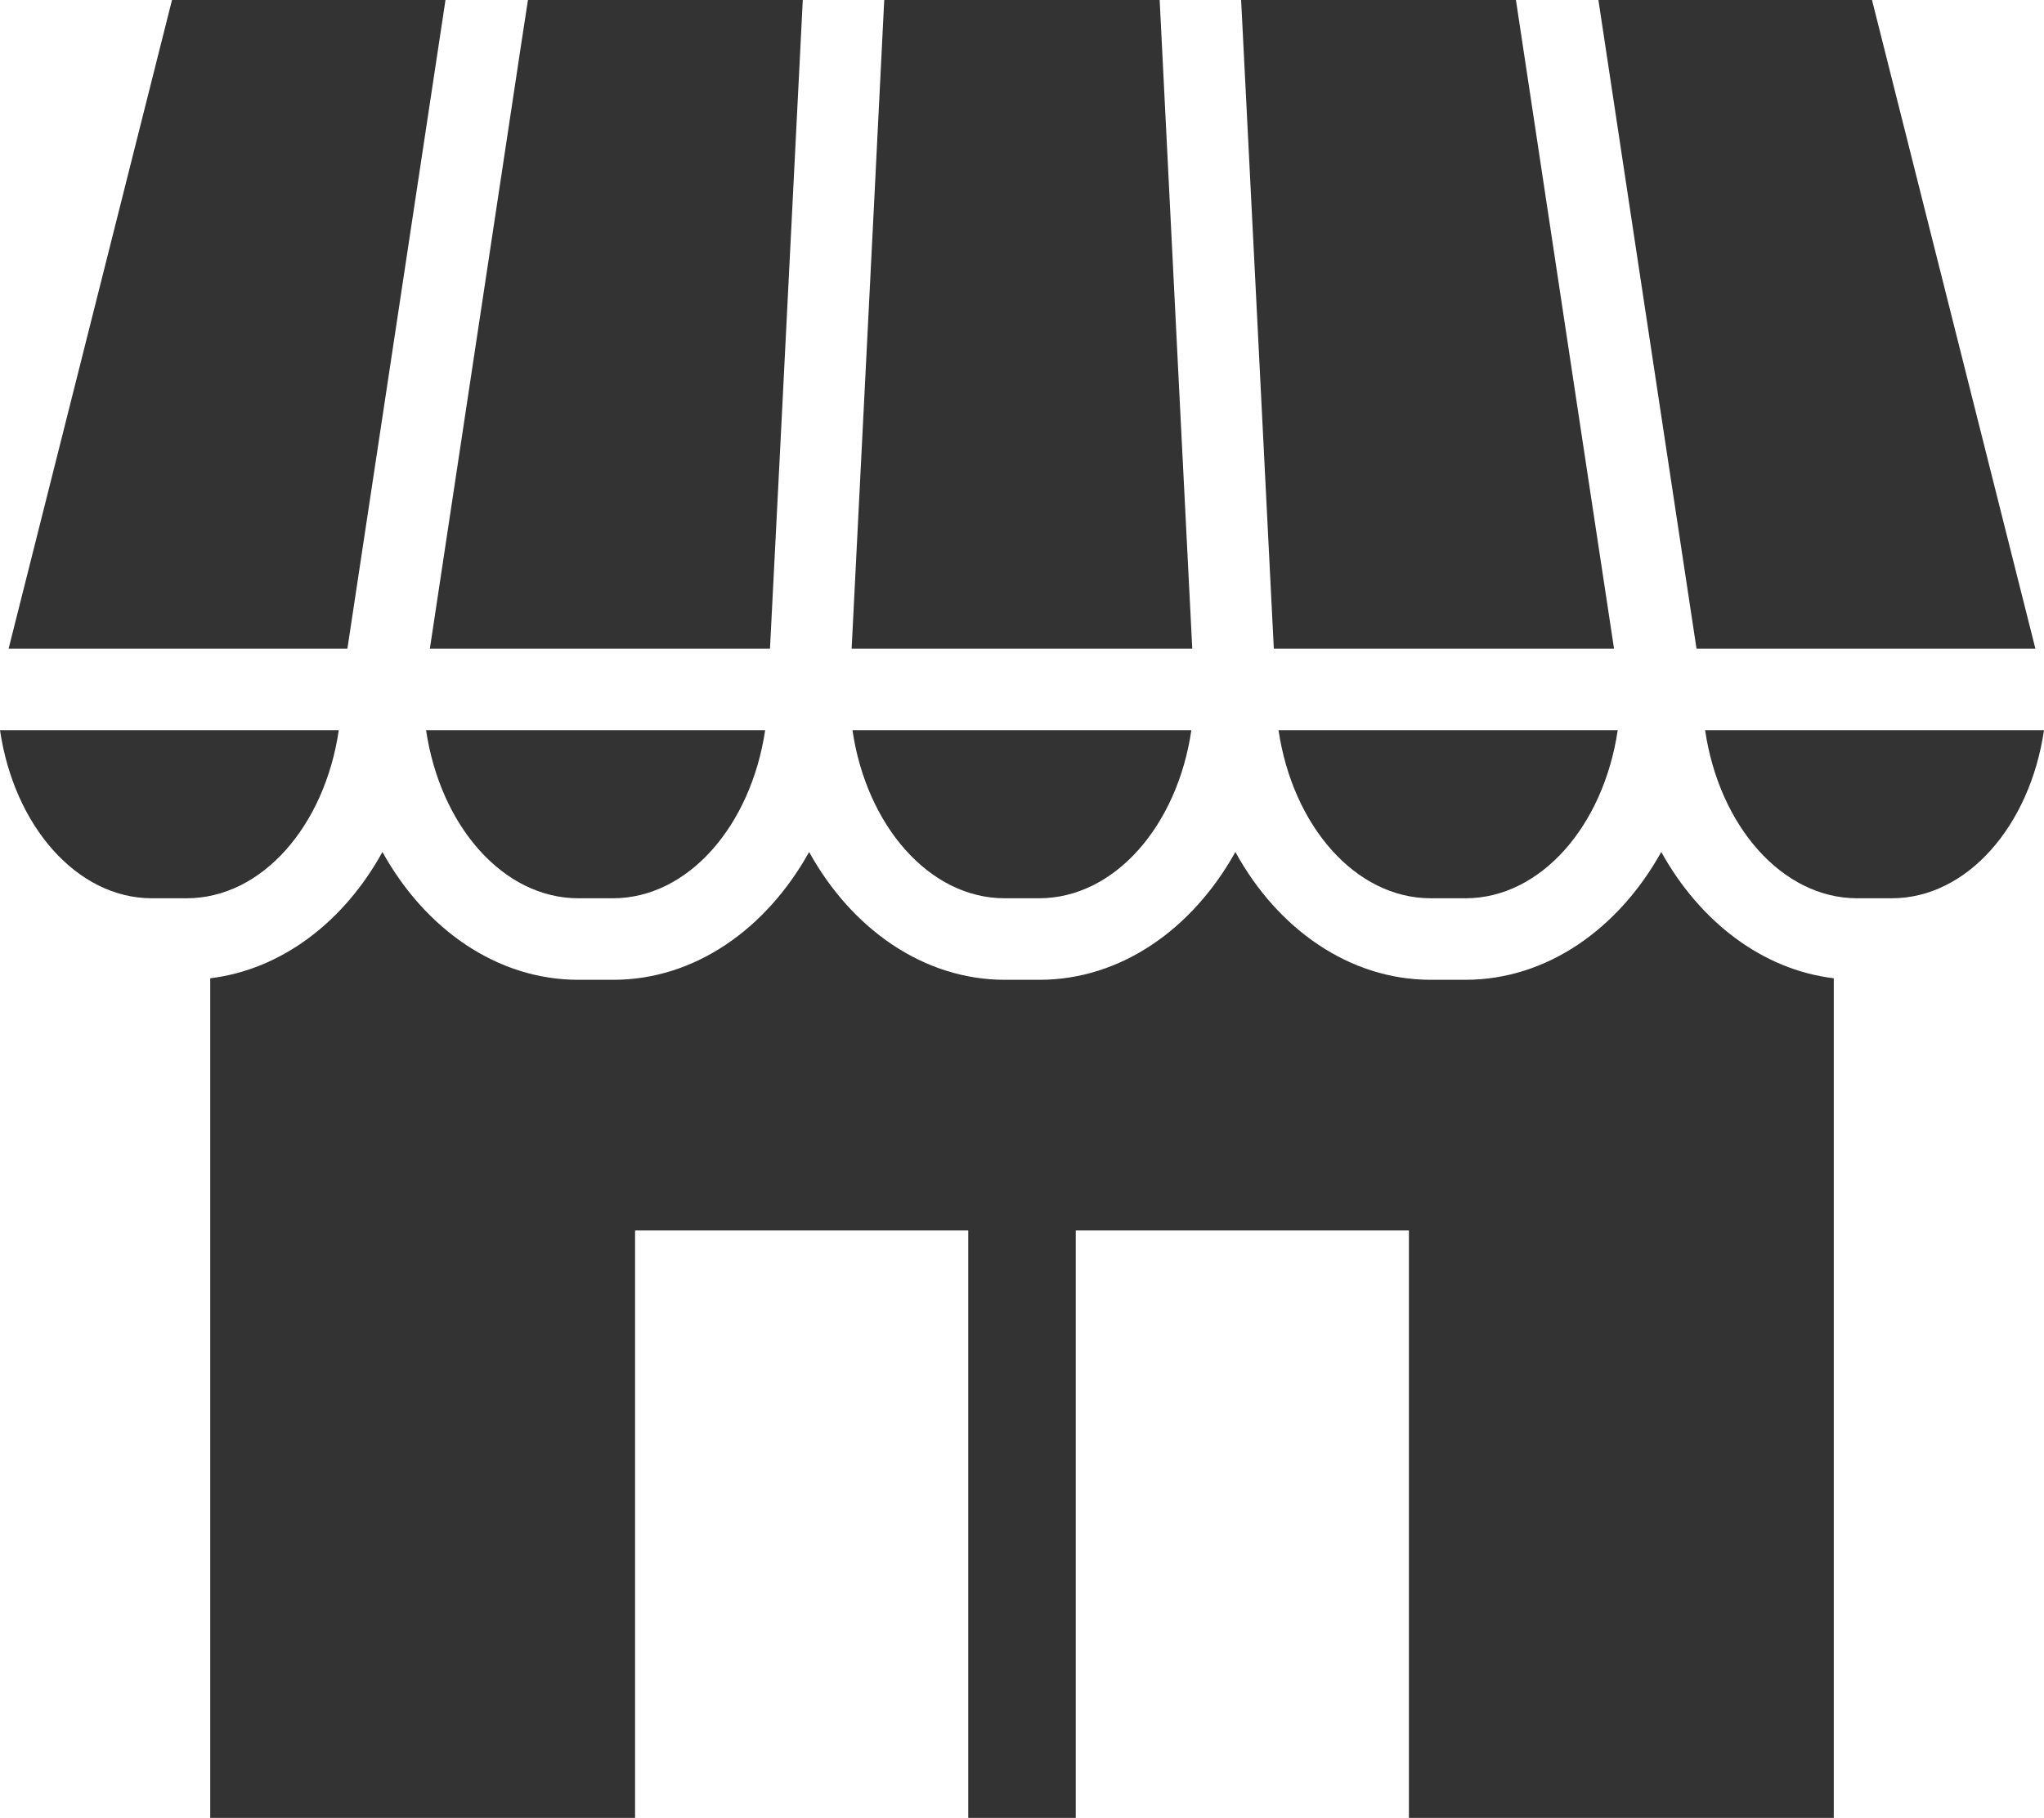
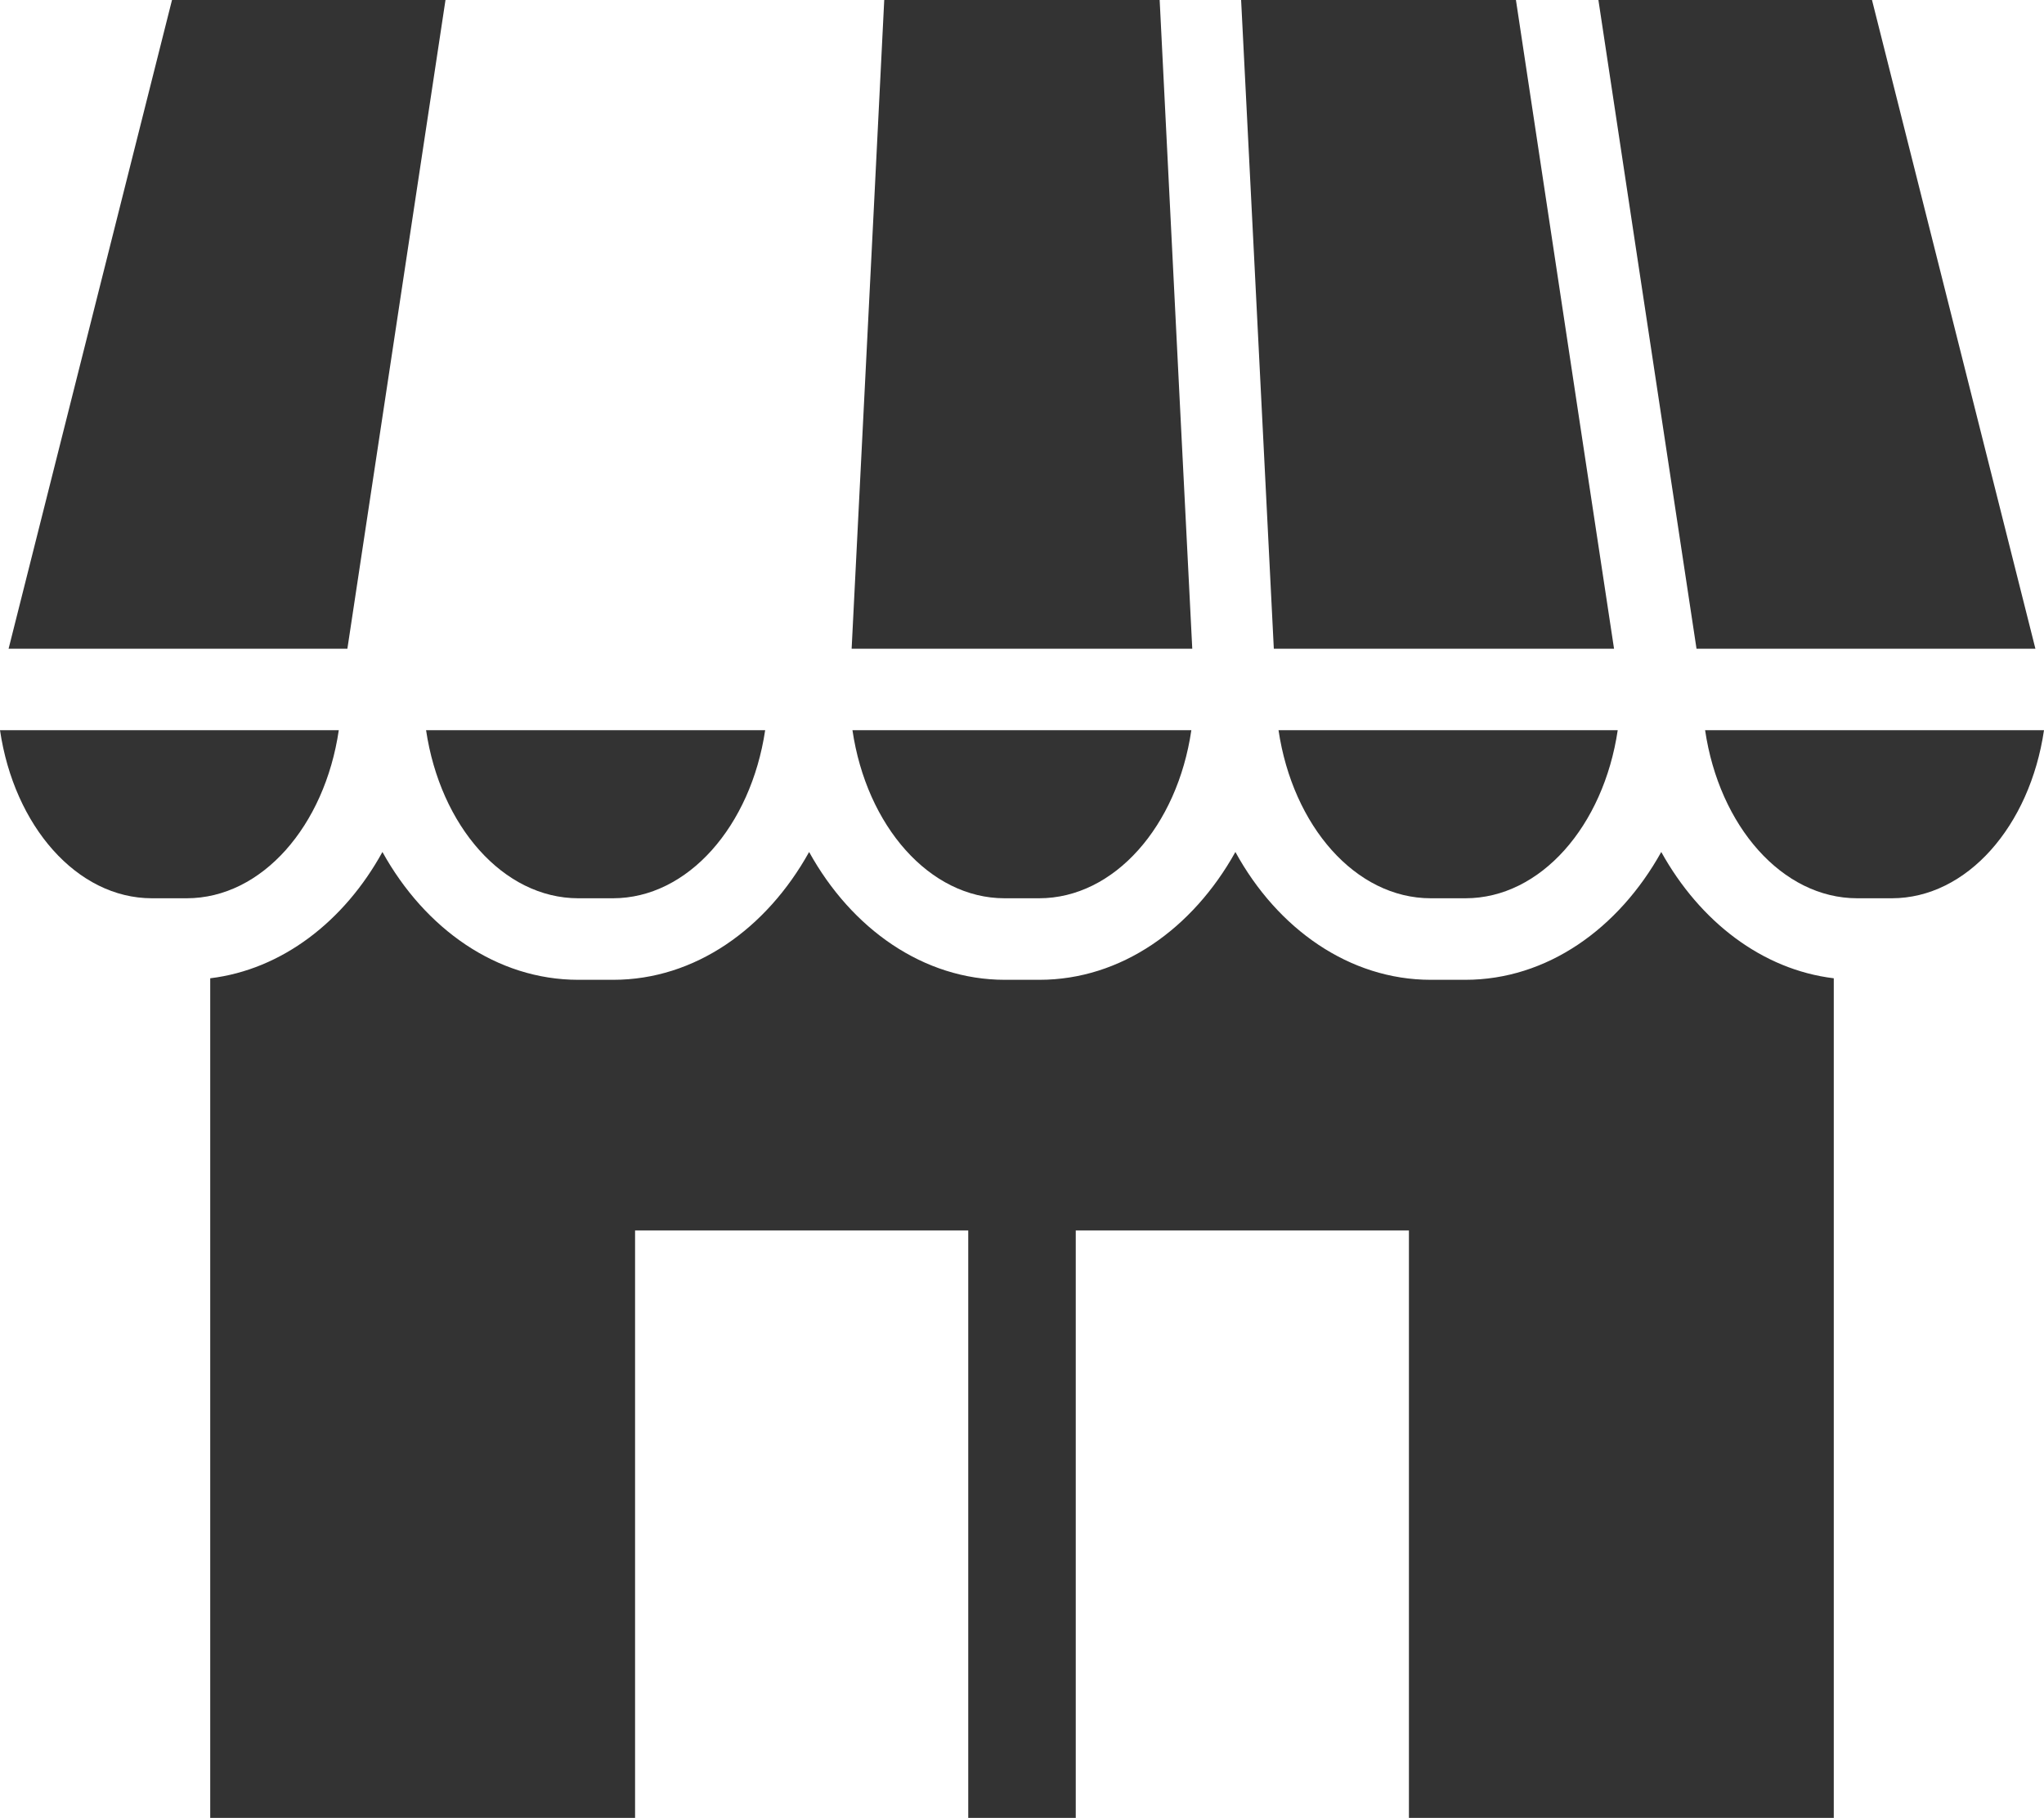
<svg xmlns="http://www.w3.org/2000/svg" viewBox="0 0 200 177.91">
  <defs>
    <style>.cls-1{fill:#333;}</style>
  </defs>
  <g id="レイヤー_2" data-name="レイヤー 2">
    <g id="レイヤー_1-2" data-name="レイヤー 1">
      <path class="cls-1" d="M179.43,95.74v82.17H137.86V120.42h-32.6v57.49H94.74V120.42H62.14v57.49H20.57V95.74c7-.85,13.1-5.55,16.85-12.36,4.17,7.53,11.2,12.51,19.17,12.51H60c8,0,15-5,19.17-12.51,4.16,7.53,11.2,12.51,19.16,12.51h3.37c8,0,15-5,19.18-12.51C125,90.91,132.05,95.89,140,95.89h3.37c8,0,15-5,19.18-12.51C166.33,90.19,172.42,94.89,179.43,95.74Z" />
      <path class="cls-1" d="M200,71.46c-1.38,9.37-7.53,16.45-14.9,16.45h-3.37c-7.36,0-13.51-7.08-14.89-16.45Z" />
      <polygon class="cls-1" points="199.16 63.49 166 63.49 159.91 23.24 156.4 0 183.17 0 199.16 63.49" />
      <path class="cls-1" d="M158.29,71.46c-1.39,9.37-7.54,16.45-14.9,16.45H140c-7.37,0-13.51-7.08-14.9-16.45Z" />
      <polygon class="cls-1" points="157.93 63.49 124.64 63.49 122.69 24.73 121.44 0 148.33 0 154.41 40.26 157.93 63.49" />
      <polygon class="cls-1" points="116.66 63.49 83.33 63.49 85.51 20.23 86.52 0 113.47 0 115.41 38.77 116.66 63.49" />
      <path class="cls-1" d="M116.57,71.46c-1.37,9.37-7.53,16.45-14.9,16.45H98.3c-7.35,0-13.51-7.08-14.89-16.45Z" />
      <path class="cls-1" d="M74.87,71.46c-1.4,9.37-7.55,16.45-14.9,16.45H56.59c-7.36,0-13.51-7.08-14.9-16.45Z" />
-       <polygon class="cls-1" points="78.55 0 76.37 43.27 75.34 63.49 42.06 63.49 51.03 4.1 51.66 0 78.55 0" />
      <path class="cls-1" d="M33.15,71.46c-1.38,9.37-7.52,16.45-14.89,16.45H14.87C7.52,87.91,1.38,80.83,0,71.46Z" />
      <polygon class="cls-1" points="43.59 0 34.61 59.39 33.99 63.49 0.84 63.49 16.83 0 43.59 0" />
    </g>
  </g>
</svg>